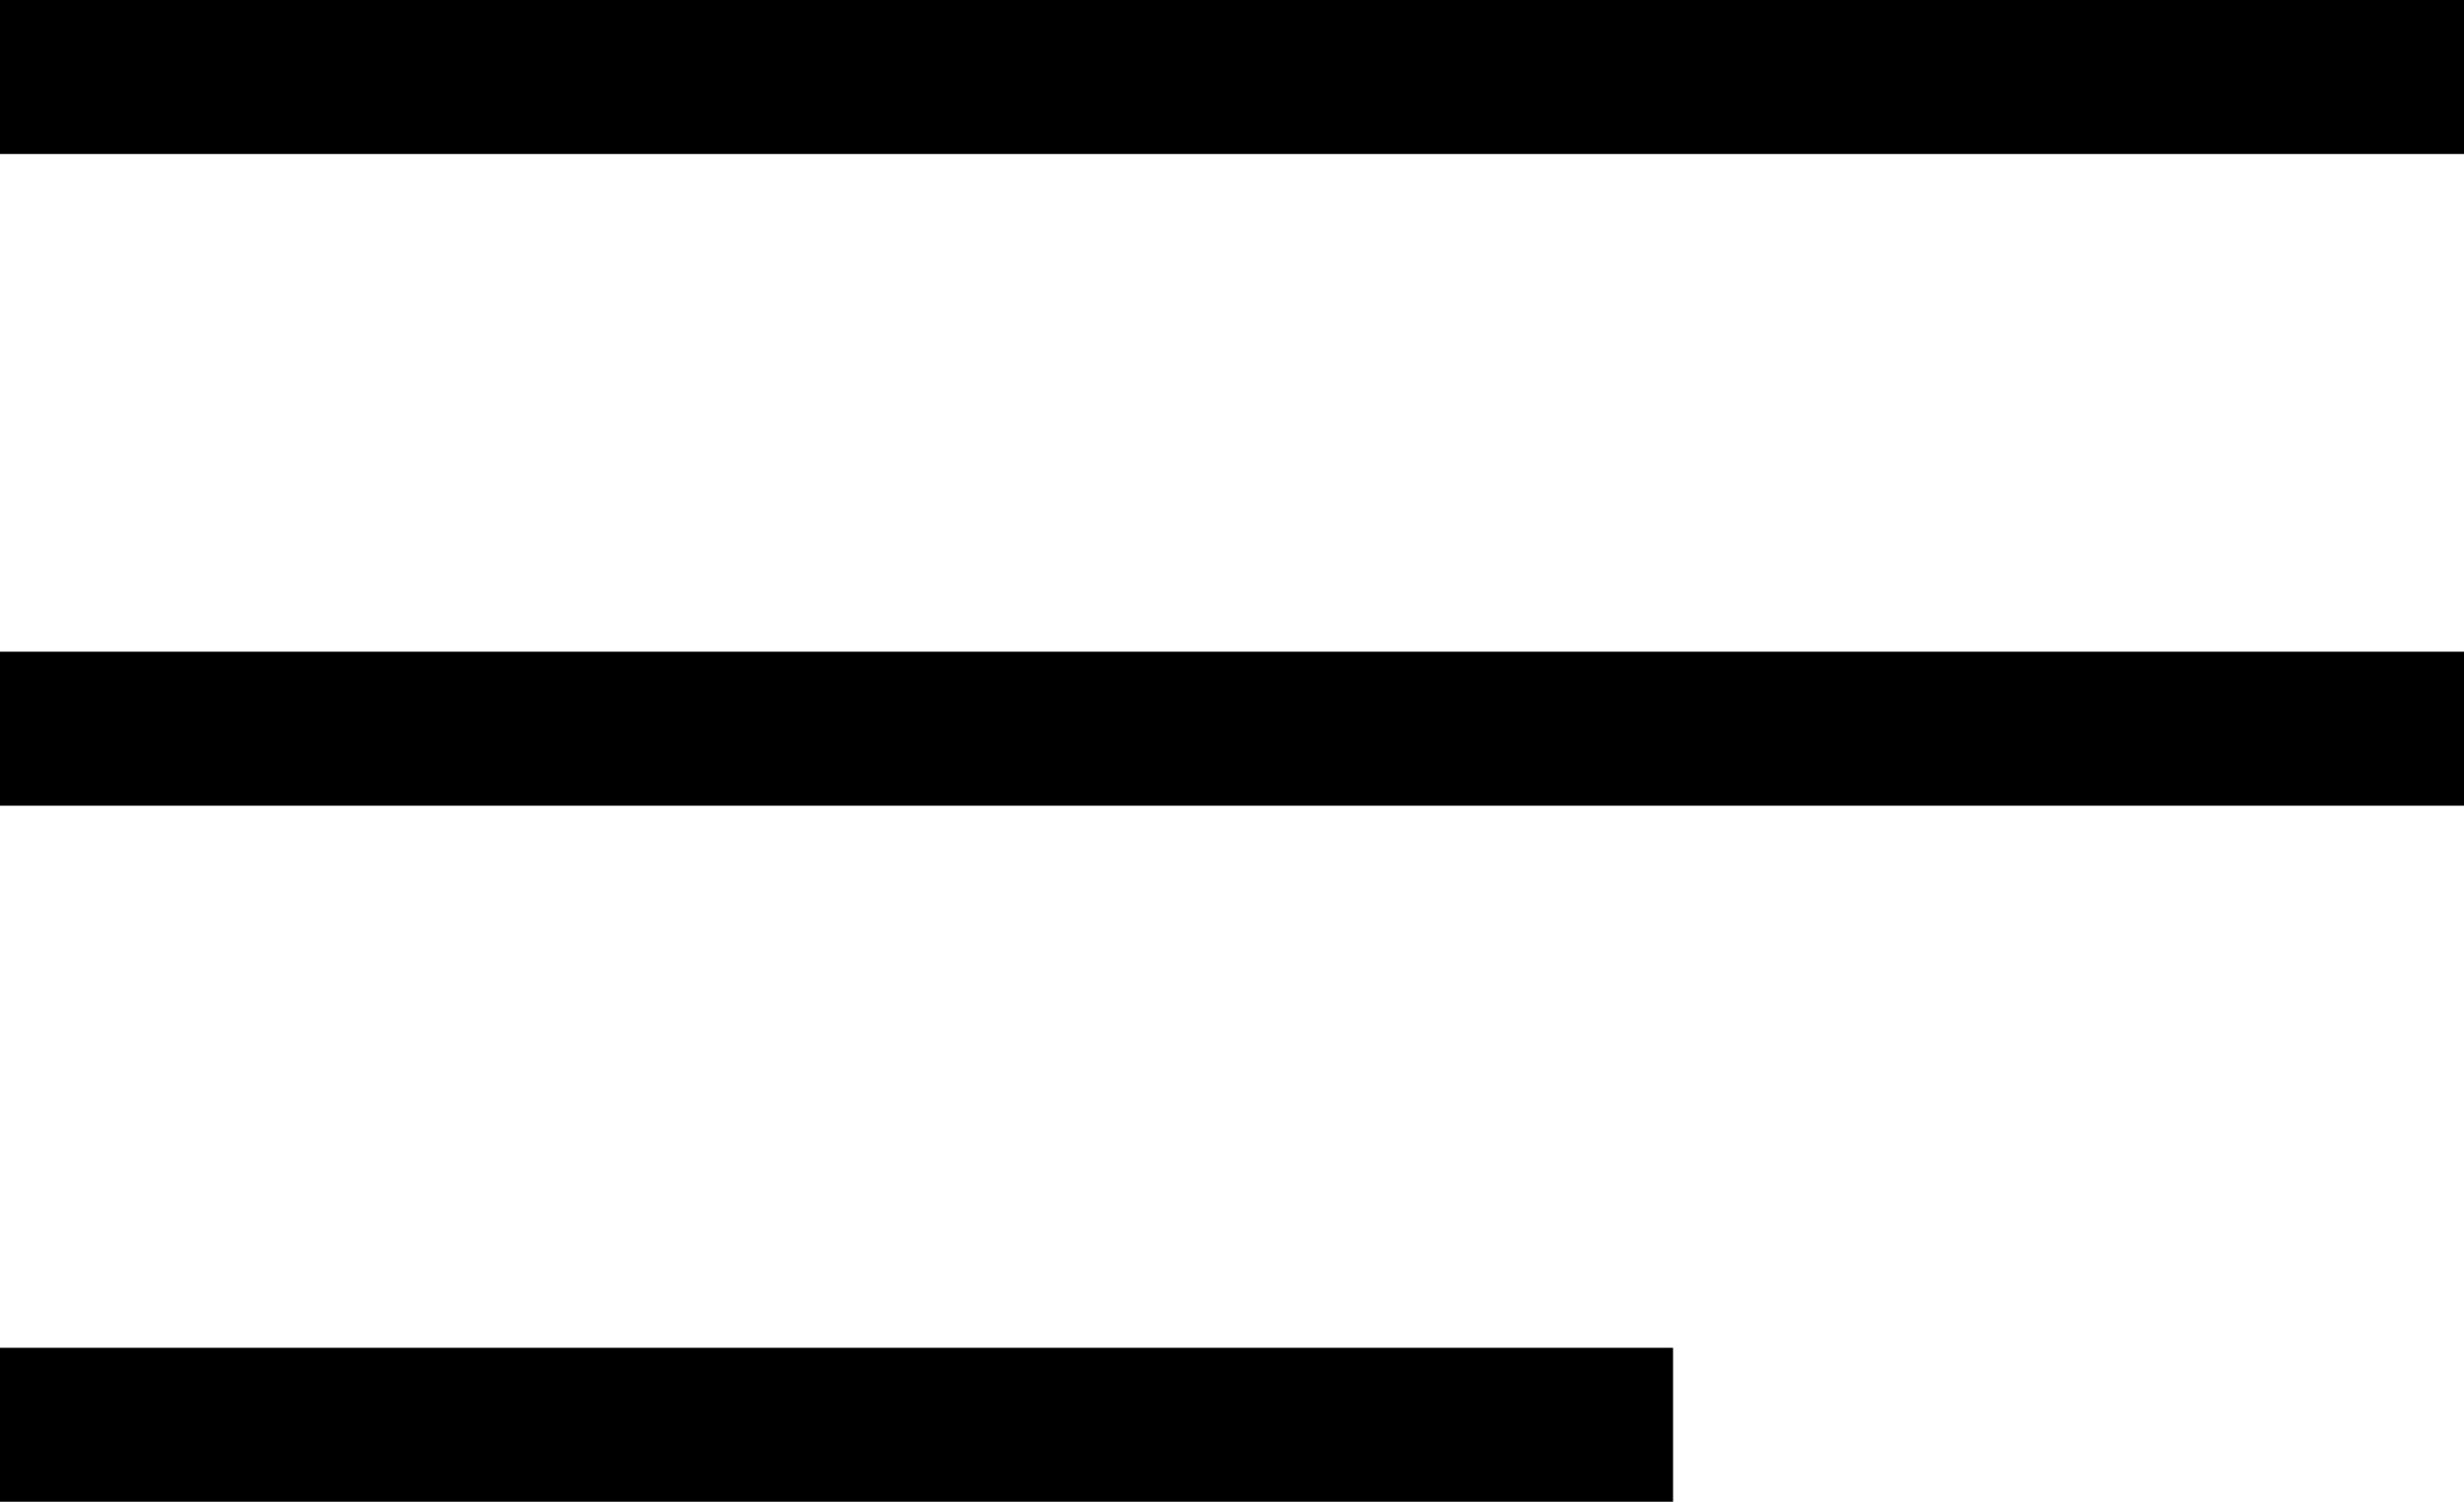
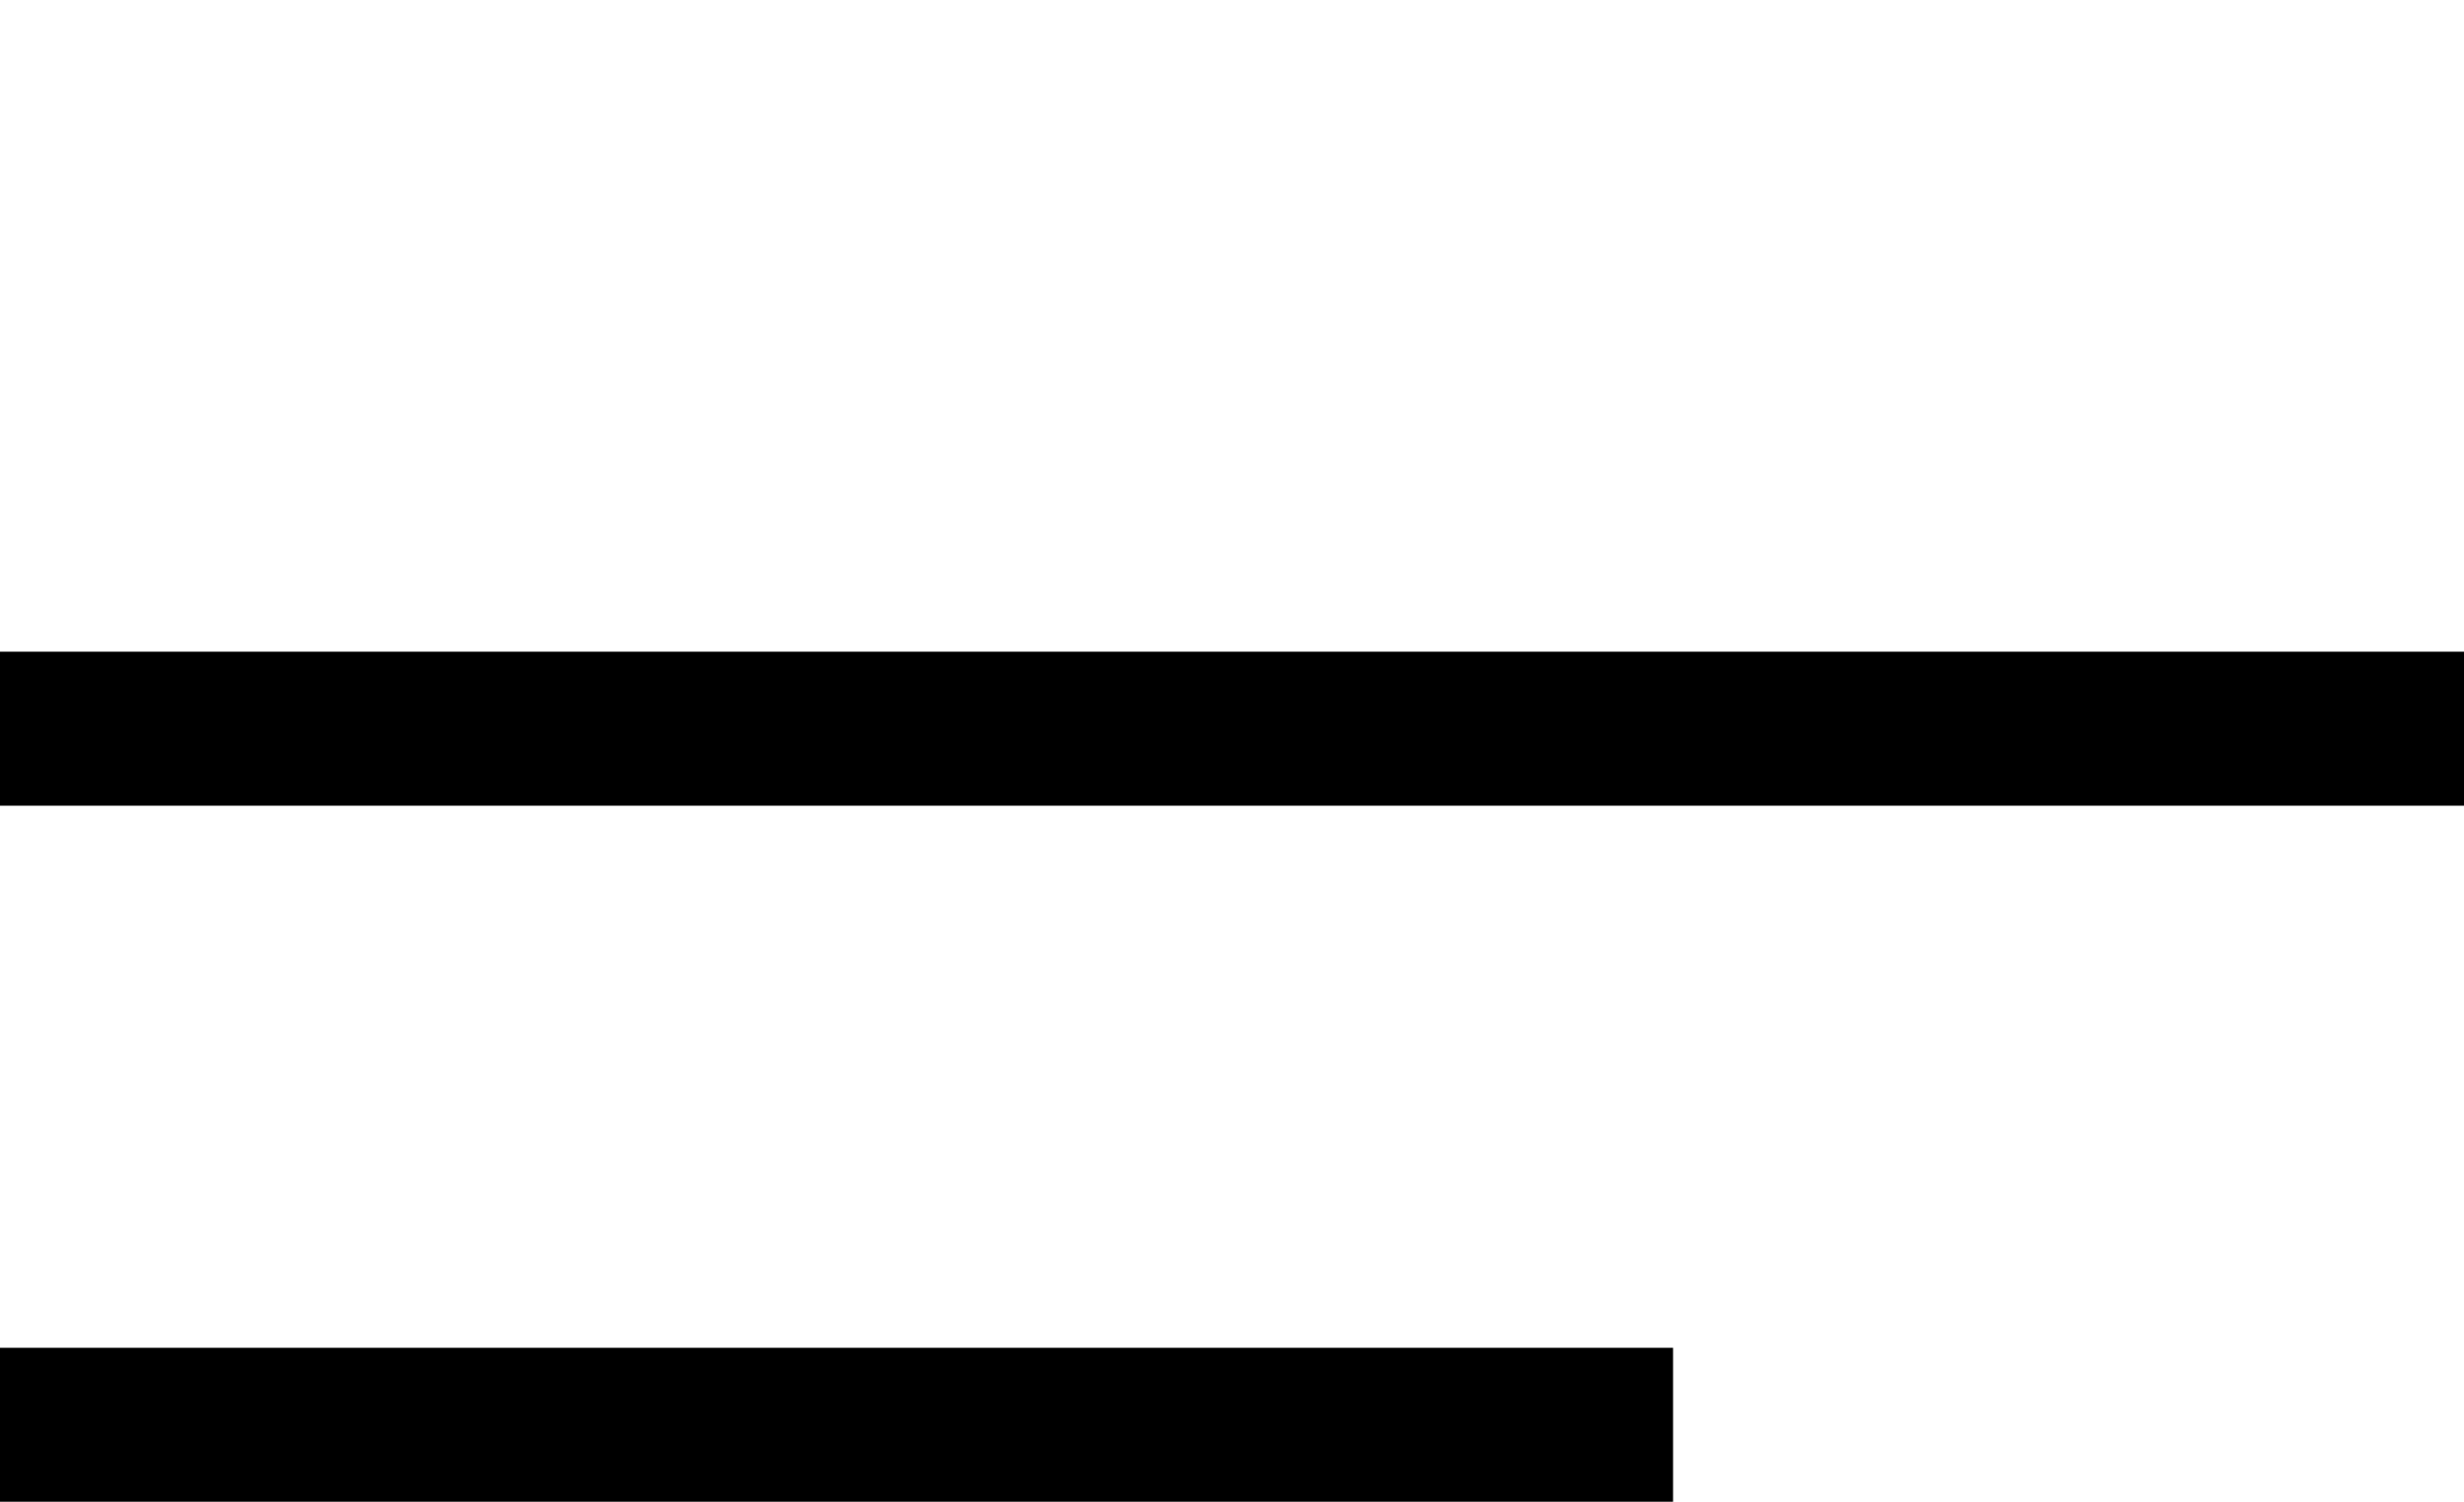
<svg xmlns="http://www.w3.org/2000/svg" viewBox="0 0 20 12.19">
  <g id="Layer_2" data-name="Layer 2">
    <g id="Layer_1-2" data-name="Layer 1">
      <rect class="cls-1" y="5.29" width="20" height="1.25" />
-       <rect class="cls-1" width="20" height="1.25" />
      <rect class="cls-1" y="10.94" width="13.58" height="1.25" />
    </g>
  </g>
</svg>